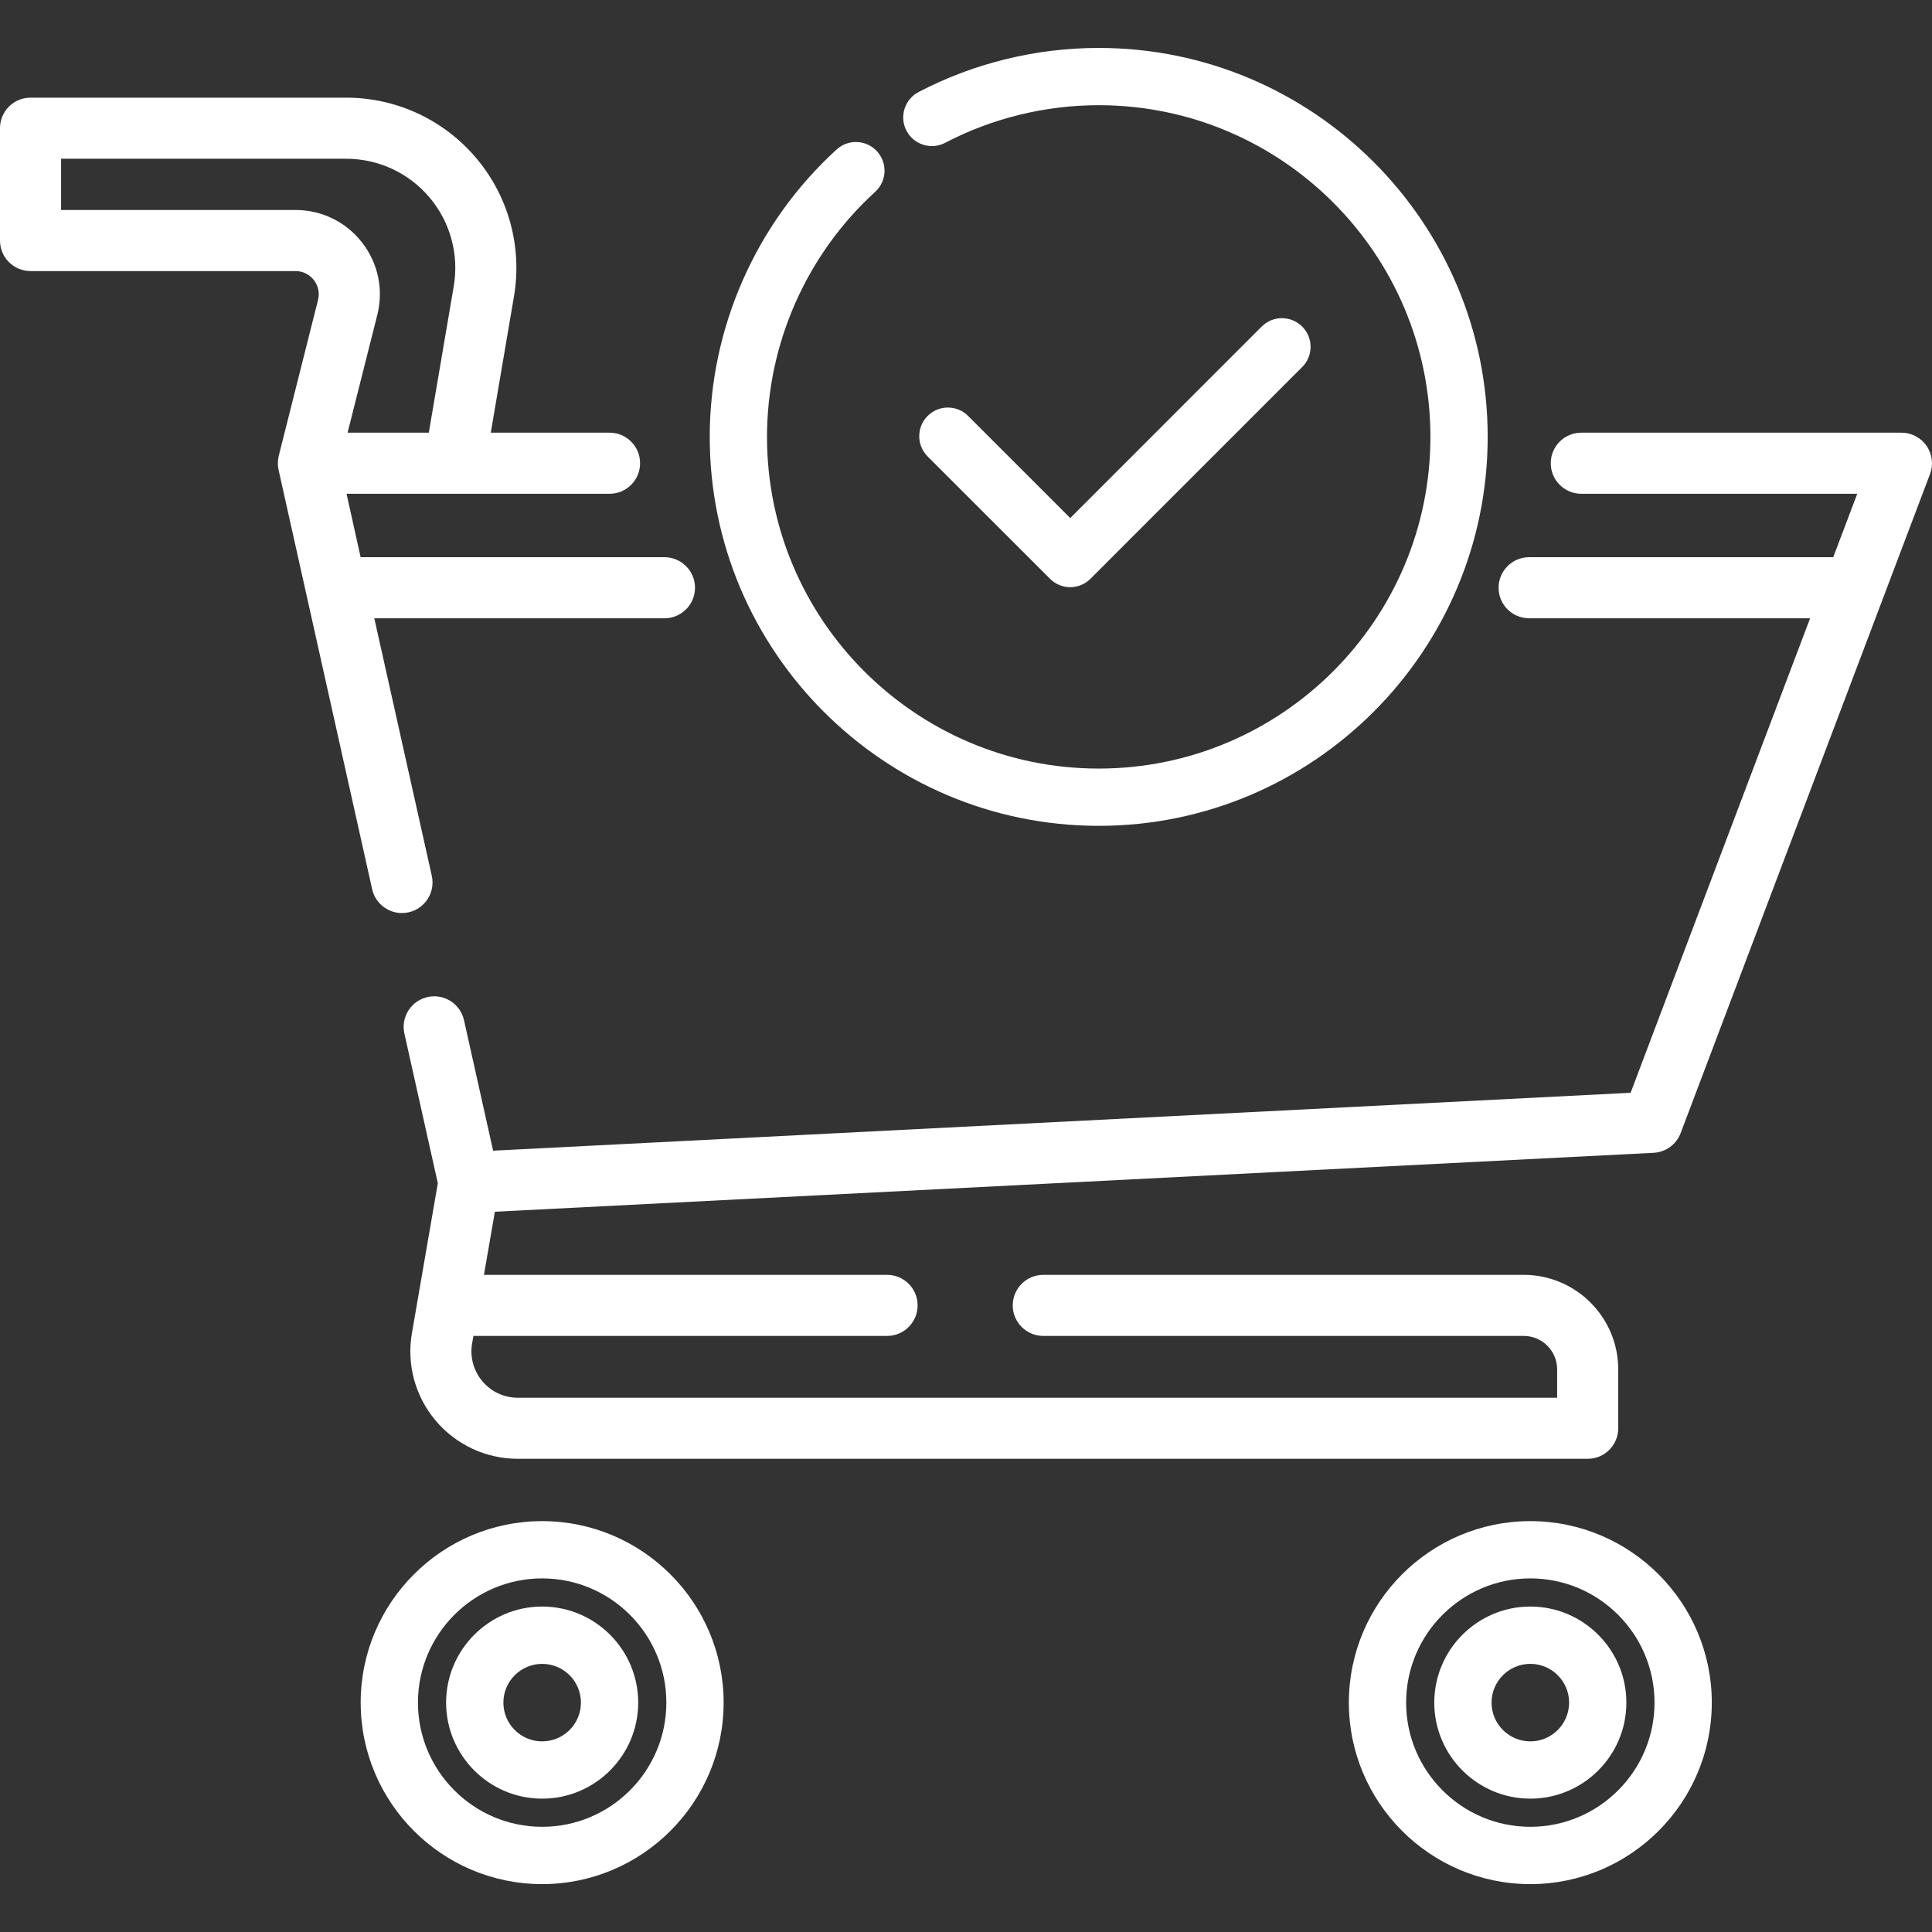
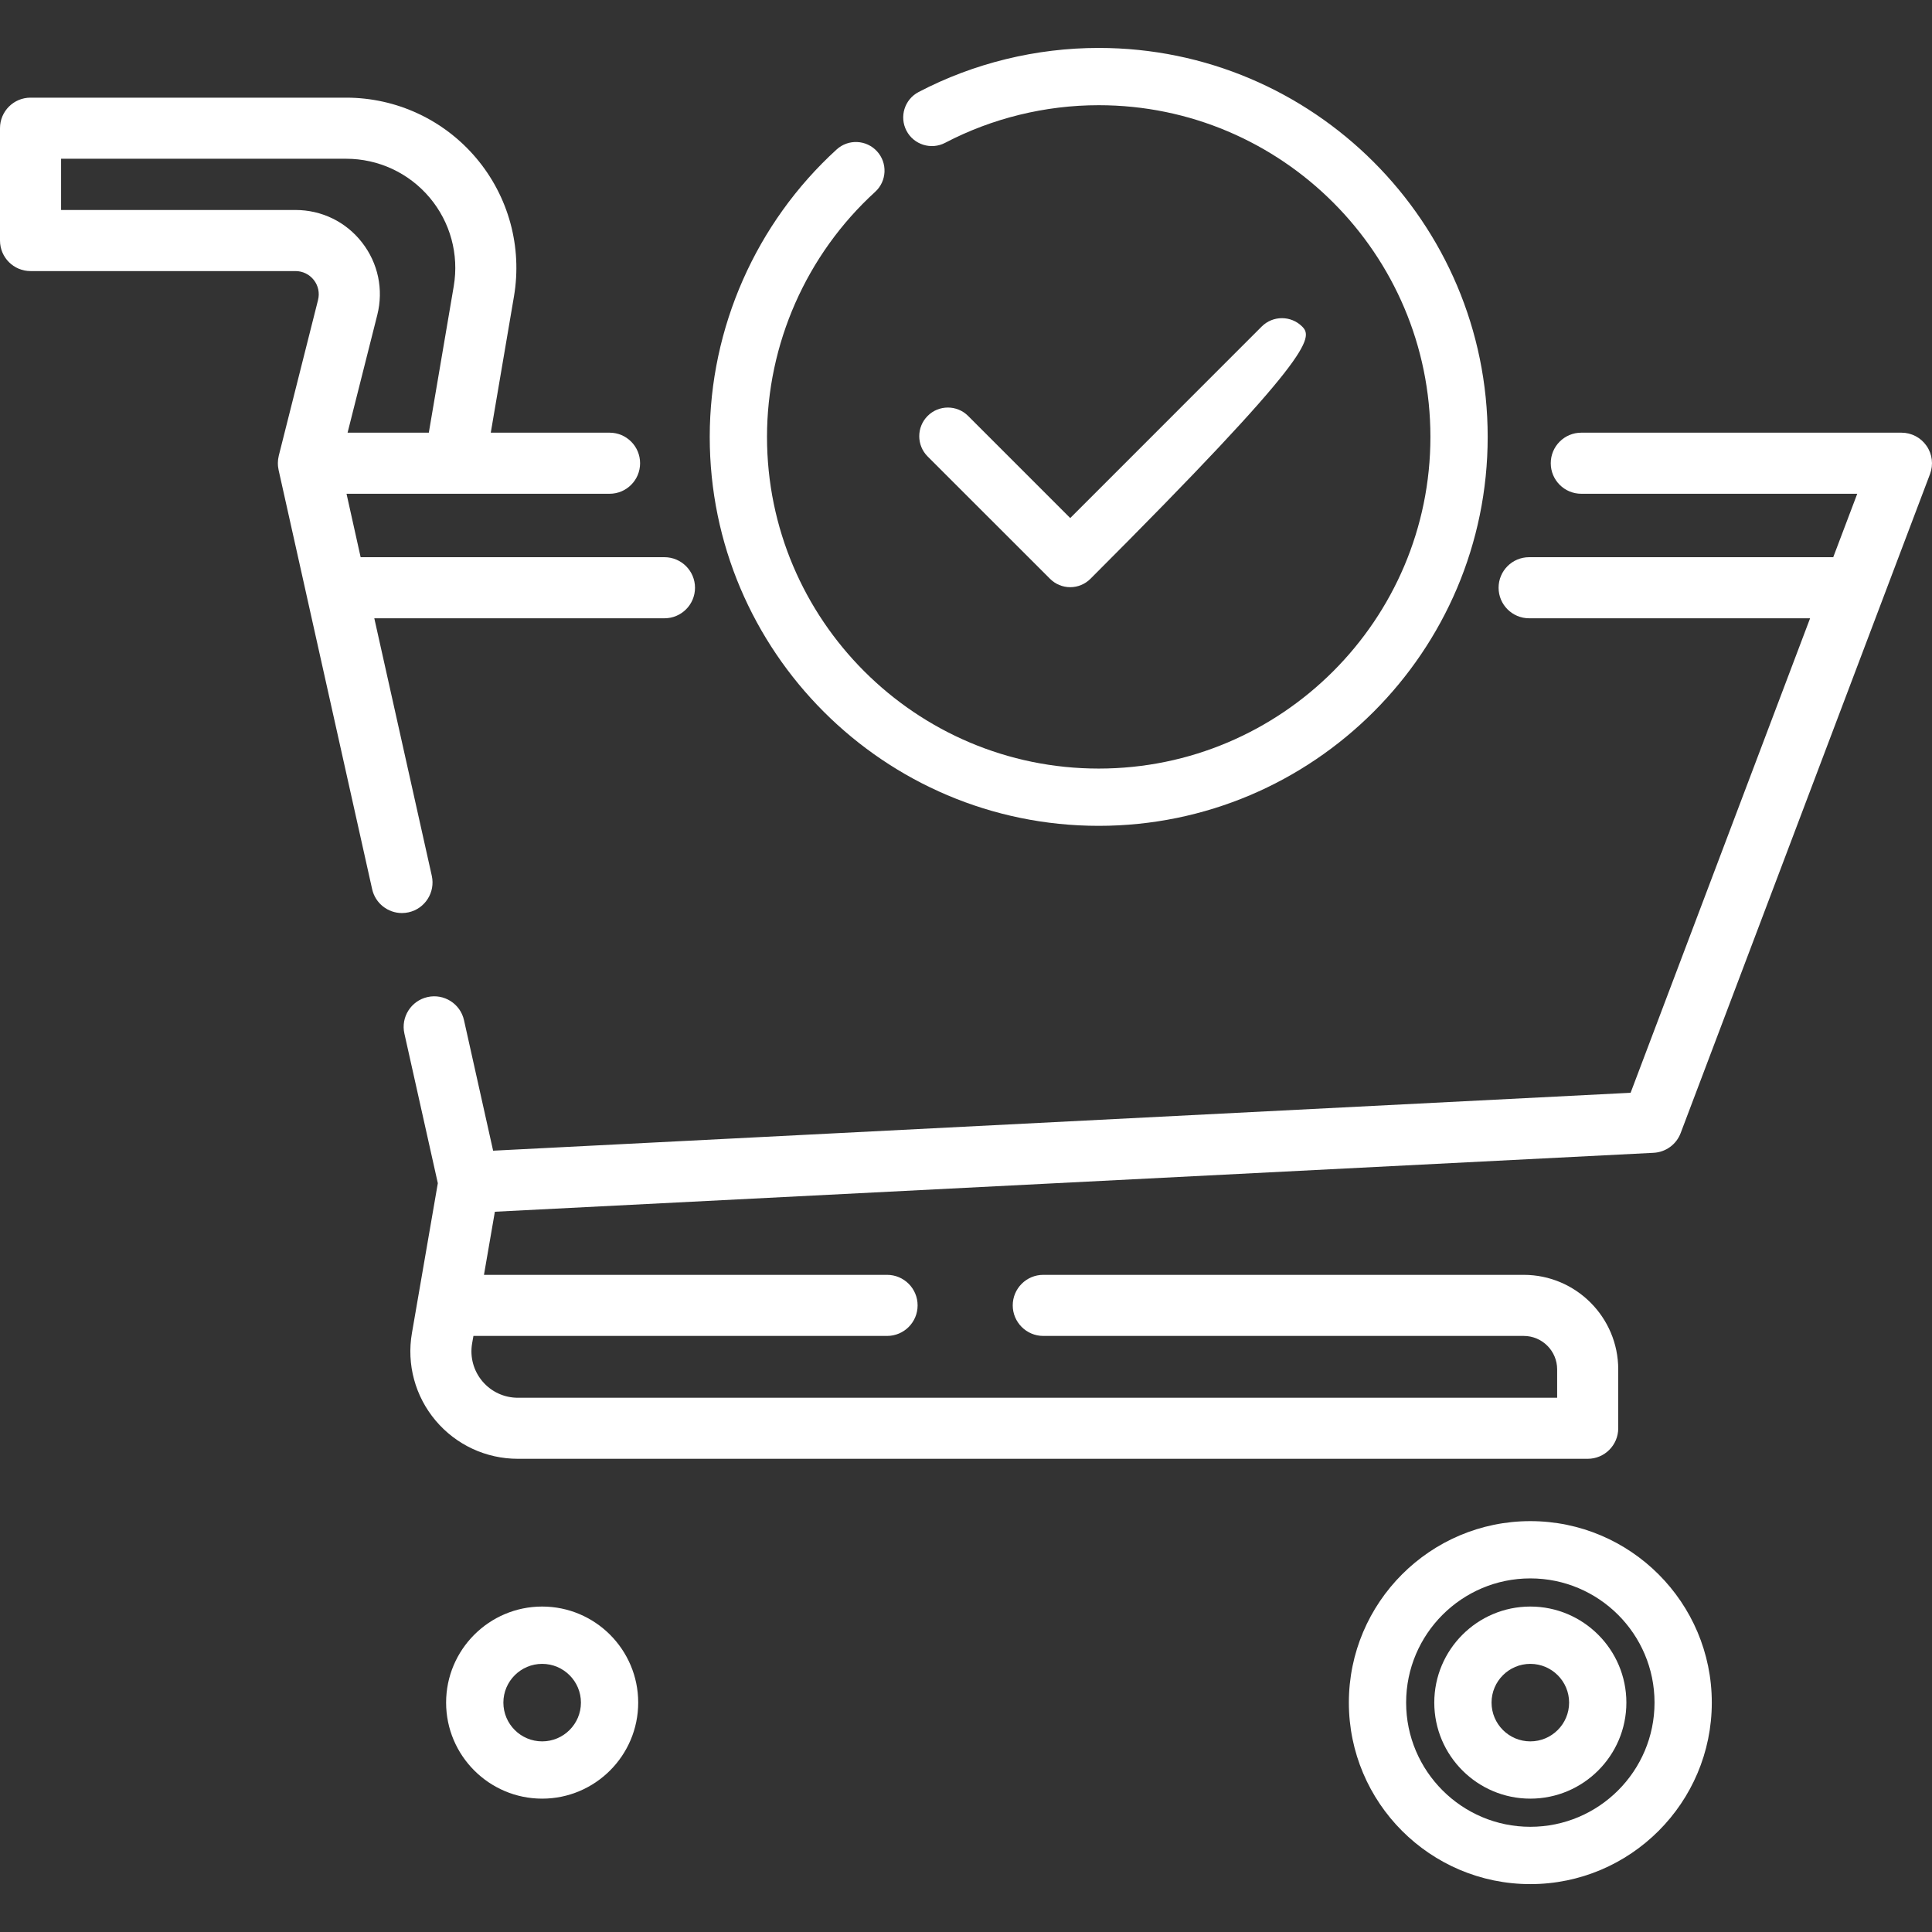
<svg xmlns="http://www.w3.org/2000/svg" width="42" height="42" viewBox="0 0 42 42" fill="none">
  <rect x="0" y="0" width="42" height="42" fill="#333333" stroke="none" />
  <g clip-path="url(#clip0_1905_128)">
    <path d="M23.885 1.042C22.523 1.042 21.168 1.373 19.969 2.001C19.664 2.161 19.547 2.537 19.706 2.842C19.865 3.146 20.242 3.264 20.546 3.105C21.568 2.57 22.723 2.287 23.885 2.287C27.861 2.287 31.096 5.521 31.096 9.498C31.096 13.474 27.861 16.708 23.885 16.708C19.909 16.708 16.674 13.474 16.674 9.498C16.674 7.476 17.531 5.534 19.026 4.17C19.28 3.938 19.298 3.544 19.066 3.29C18.834 3.036 18.441 3.018 18.187 3.25C16.434 4.849 15.429 7.126 15.429 9.498C15.429 14.16 19.223 17.953 23.885 17.953C28.548 17.953 32.341 14.16 32.341 9.497C32.341 4.835 28.548 1.042 23.885 1.042Z" fill="white" />
-     <path d="M28.308 7.099C28.065 6.856 27.671 6.856 27.428 7.099L23.266 11.262L21.046 9.042C20.803 8.799 20.409 8.799 20.166 9.042C19.923 9.285 19.923 9.68 20.166 9.923L22.826 12.582C22.942 12.699 23.101 12.765 23.266 12.765C23.431 12.765 23.589 12.699 23.706 12.582L28.308 7.98C28.552 7.737 28.552 7.342 28.308 7.099Z" fill="white" />
+     <path d="M28.308 7.099C28.065 6.856 27.671 6.856 27.428 7.099L23.266 11.262L21.046 9.042C20.803 8.799 20.409 8.799 20.166 9.042C19.923 9.285 19.923 9.68 20.166 9.923L22.826 12.582C22.942 12.699 23.101 12.765 23.266 12.765C23.431 12.765 23.589 12.699 23.706 12.582C28.552 7.737 28.552 7.342 28.308 7.099Z" fill="white" />
    <path d="M41.882 9.693C41.758 9.513 41.554 9.406 41.336 9.406H34.376C34.009 9.406 33.712 9.703 33.712 10.07C33.712 10.437 34.009 10.734 34.376 10.734H40.375L39.853 12.113H33.242C32.875 12.113 32.578 12.41 32.578 12.777C32.578 13.144 32.875 13.441 33.242 13.441H39.35L35.448 23.756L10.72 25.015L10.087 22.178C10.008 21.821 9.653 21.595 9.295 21.675C8.937 21.755 8.711 22.11 8.791 22.468L9.518 25.722L8.955 28.98C8.837 29.66 9.025 30.354 9.47 30.882C9.915 31.41 10.566 31.713 11.257 31.713H34.515C34.882 31.713 35.179 31.416 35.179 31.049V29.769C35.179 28.636 34.257 27.714 33.124 27.714H22.68C22.314 27.714 22.016 28.011 22.016 28.378C22.016 28.744 22.314 29.042 22.68 29.042H33.124C33.525 29.042 33.851 29.368 33.851 29.769V30.386H11.257C10.959 30.386 10.678 30.255 10.486 30.027C10.294 29.799 10.213 29.5 10.263 29.206L10.292 29.042H19.284C19.651 29.042 19.948 28.745 19.948 28.378C19.948 28.011 19.651 27.714 19.284 27.714H10.521L10.758 26.342L35.949 25.061C36.212 25.047 36.443 24.879 36.536 24.632L41.957 10.305C42.034 10.101 42.006 9.872 41.882 9.693Z" fill="white" />
    <path d="M14.445 12.113H7.84L7.533 10.734H13.252C13.618 10.734 13.915 10.437 13.915 10.07C13.915 9.703 13.618 9.406 13.252 9.406H10.669L11.173 6.445C11.356 5.368 11.057 4.271 10.352 3.436C9.647 2.602 8.617 2.123 7.524 2.123H0.664C0.297 2.123 0 2.42 0 2.787V5.229C0 5.596 0.297 5.893 0.664 5.893H6.424C6.581 5.893 6.726 5.964 6.823 6.088C6.919 6.211 6.952 6.369 6.914 6.521L6.06 9.908C6.06 9.91 6.059 9.912 6.059 9.914C6.057 9.923 6.055 9.932 6.054 9.941C6.051 9.956 6.048 9.97 6.046 9.985C6.045 9.993 6.044 10.002 6.044 10.01C6.042 10.026 6.041 10.041 6.041 10.057C6.041 10.065 6.041 10.072 6.041 10.08C6.041 10.097 6.042 10.113 6.043 10.129C6.044 10.136 6.045 10.144 6.046 10.151C6.048 10.168 6.05 10.184 6.054 10.201C6.055 10.206 6.055 10.21 6.056 10.215L6.658 12.911C6.658 12.911 6.658 12.911 6.658 12.912L8.09 19.329C8.159 19.639 8.434 19.849 8.738 19.849C8.786 19.849 8.835 19.843 8.883 19.833C9.241 19.753 9.466 19.398 9.387 19.04L8.137 13.441H14.445C14.811 13.441 15.109 13.144 15.109 12.777C15.109 12.411 14.811 12.113 14.445 12.113ZM6.424 4.565H1.328V3.451H7.524C8.225 3.451 8.886 3.758 9.338 4.293C9.79 4.828 9.981 5.531 9.864 6.222L9.322 9.406H7.556L8.202 6.846C8.341 6.294 8.22 5.72 7.87 5.271C7.521 4.822 6.993 4.565 6.424 4.565Z" fill="white" />
-     <path d="M11.786 33.068C9.611 33.068 7.841 34.838 7.841 37.013C7.841 39.189 9.611 40.959 11.786 40.959C13.961 40.959 15.731 39.189 15.731 37.013C15.731 34.838 13.962 33.068 11.786 33.068ZM11.786 39.713C10.297 39.713 9.086 38.502 9.086 37.013C9.086 35.524 10.297 34.313 11.786 34.313C13.275 34.313 14.486 35.524 14.486 37.013C14.486 38.502 13.275 39.713 11.786 39.713Z" fill="white" />
    <path d="M33.268 33.068C31.093 33.068 29.323 34.838 29.323 37.013C29.323 39.189 31.093 40.959 33.268 40.959C35.444 40.959 37.213 39.189 37.213 37.013C37.213 34.838 35.443 33.068 33.268 33.068ZM33.268 39.713C31.779 39.713 30.568 38.502 30.568 37.013C30.568 35.524 31.779 34.313 33.268 34.313C34.757 34.313 35.968 35.524 35.968 37.013C35.968 38.502 34.757 39.713 33.268 39.713Z" fill="white" />
    <path d="M11.786 34.925C10.635 34.925 9.698 35.862 9.698 37.013C9.698 38.165 10.635 39.101 11.786 39.101C12.937 39.101 13.874 38.165 13.874 37.013C13.874 35.862 12.938 34.925 11.786 34.925ZM11.786 37.856C11.321 37.856 10.943 37.478 10.943 37.013C10.943 36.549 11.322 36.171 11.786 36.171C12.251 36.171 12.629 36.549 12.629 37.013C12.629 37.478 12.251 37.856 11.786 37.856Z" fill="white" />
    <path d="M33.268 34.925C32.117 34.925 31.18 35.862 31.18 37.013C31.18 38.165 32.117 39.101 33.268 39.101C34.419 39.101 35.356 38.165 35.356 37.013C35.356 35.862 34.419 34.925 33.268 34.925ZM33.268 37.856C32.803 37.856 32.425 37.478 32.425 37.013C32.425 36.549 32.803 36.171 33.268 36.171C33.733 36.171 34.111 36.549 34.111 37.013C34.111 37.478 33.733 37.856 33.268 37.856Z" fill="white" />
  </g>
  <defs>
    <clipPath id="clip0_1905_128">
      <rect width="42" height="42" fill="white" />
    </clipPath>
  </defs>
</svg>